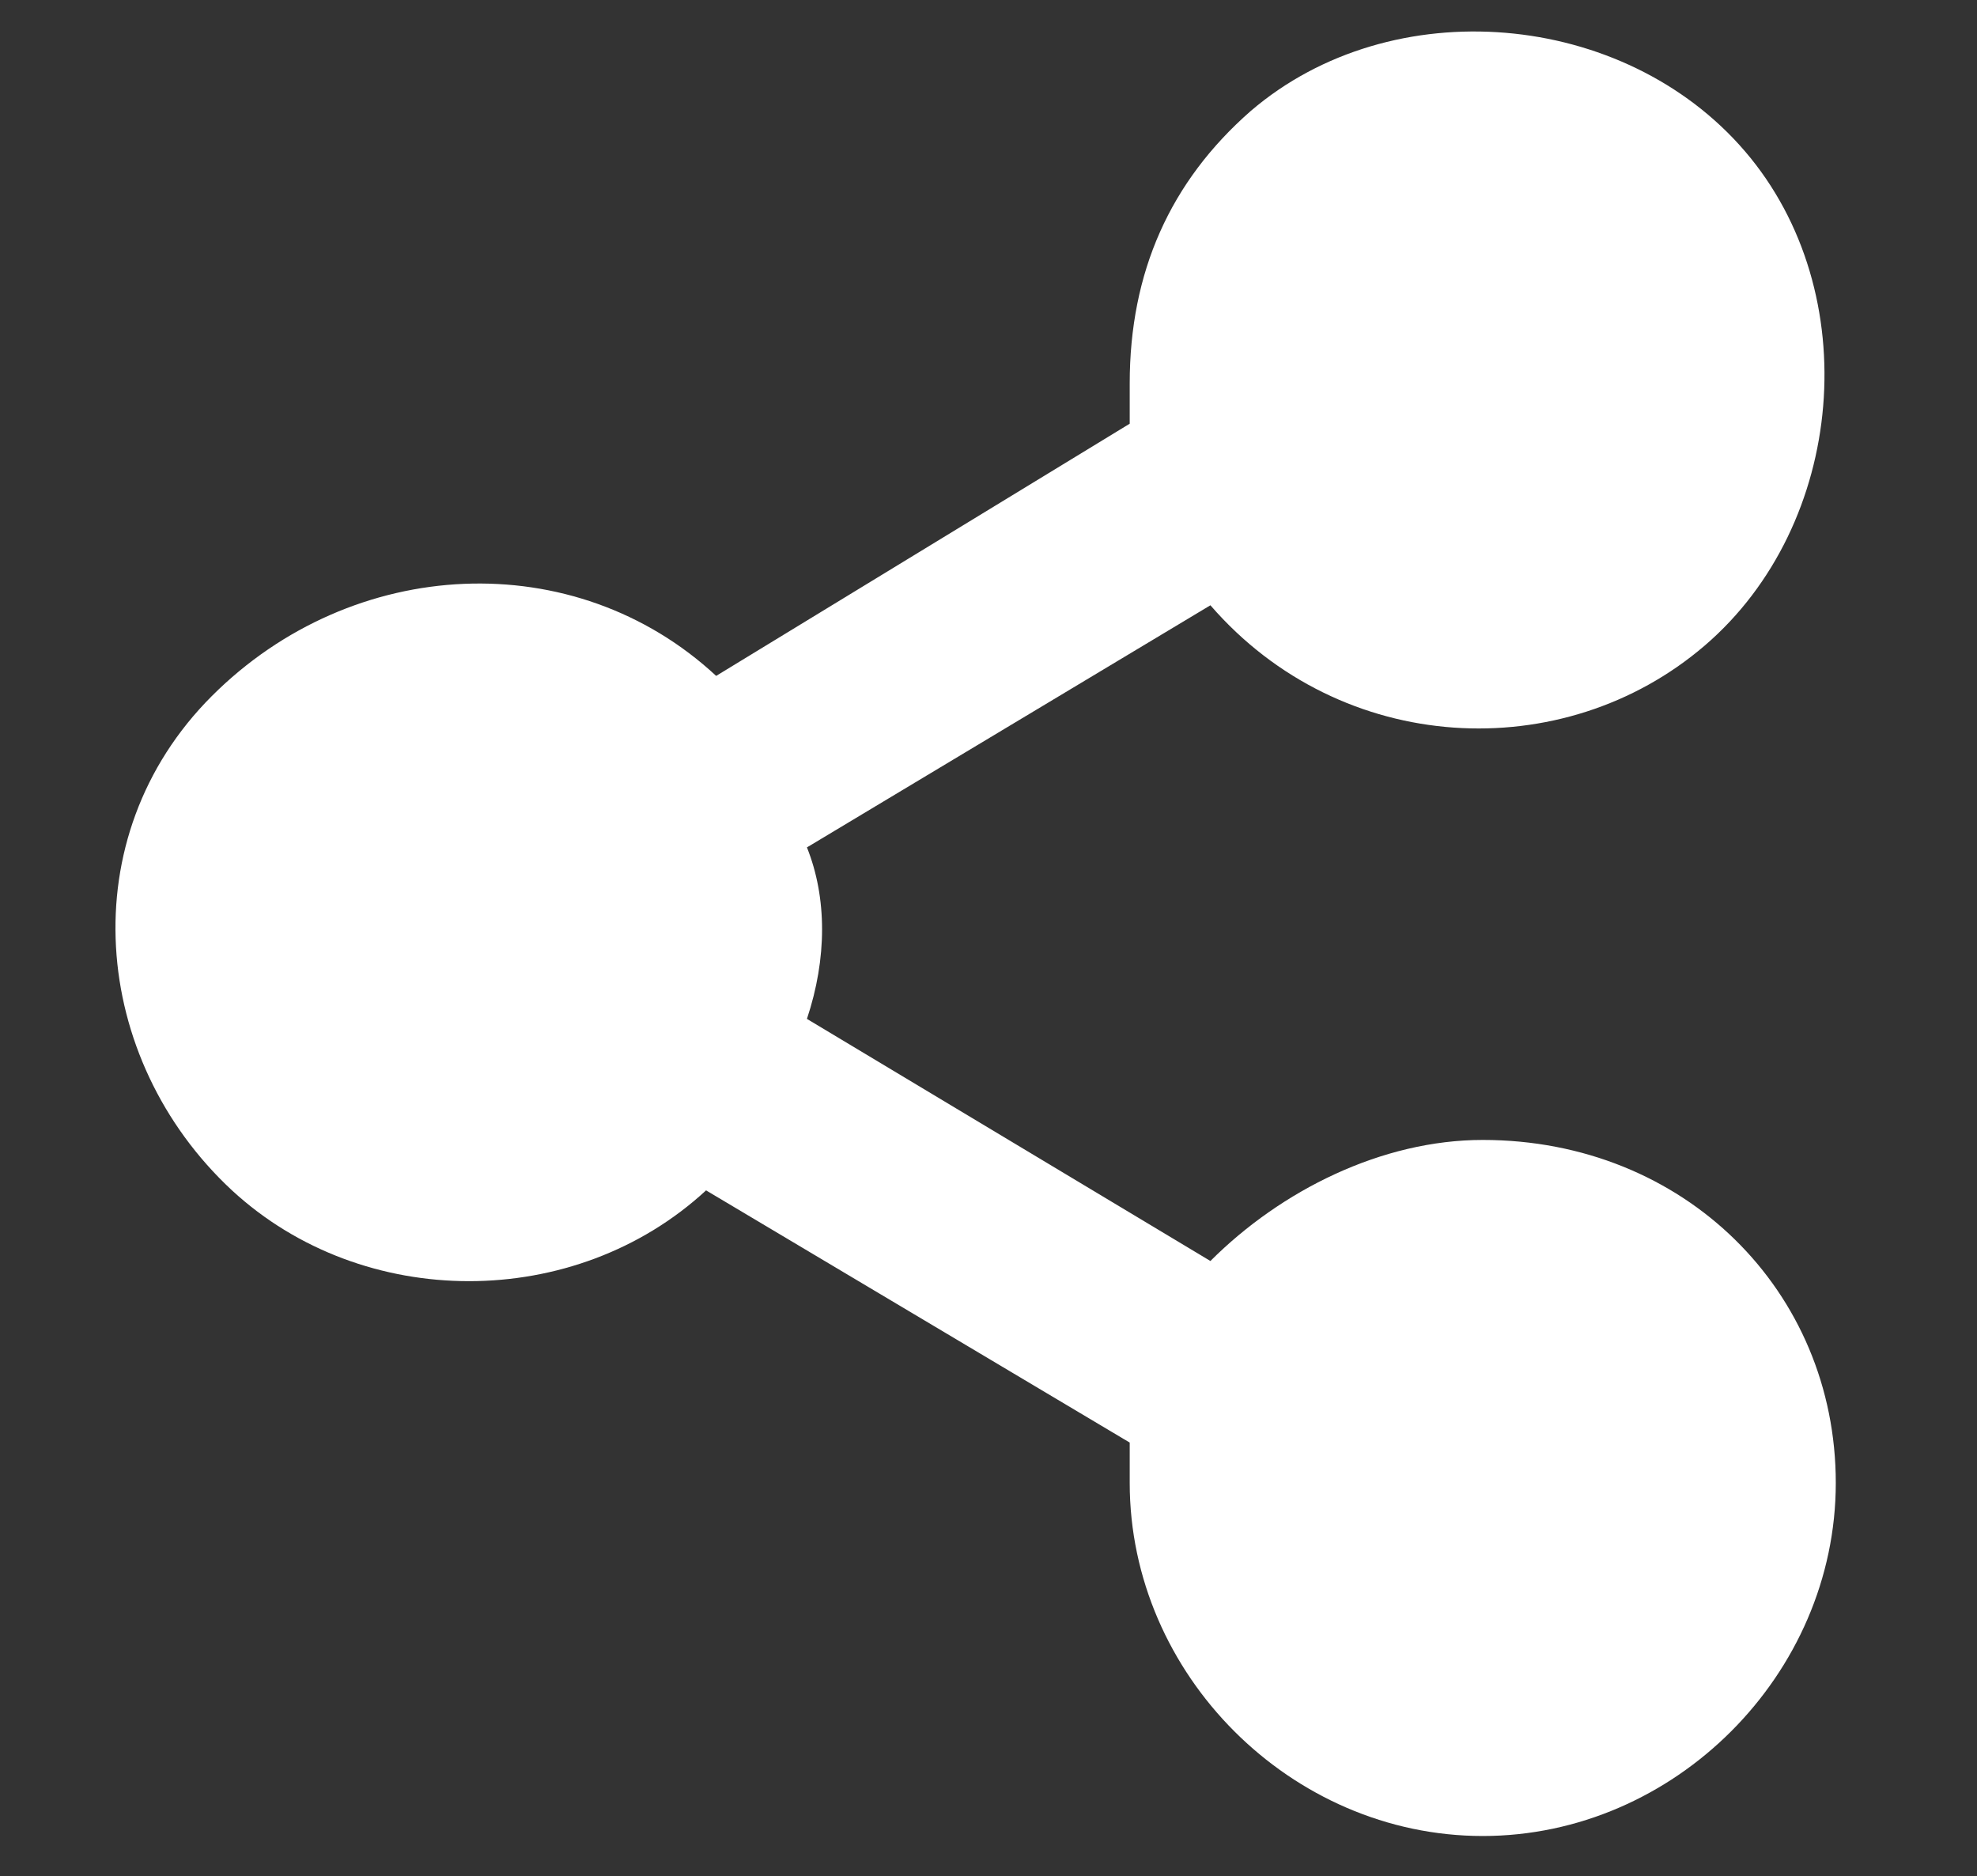
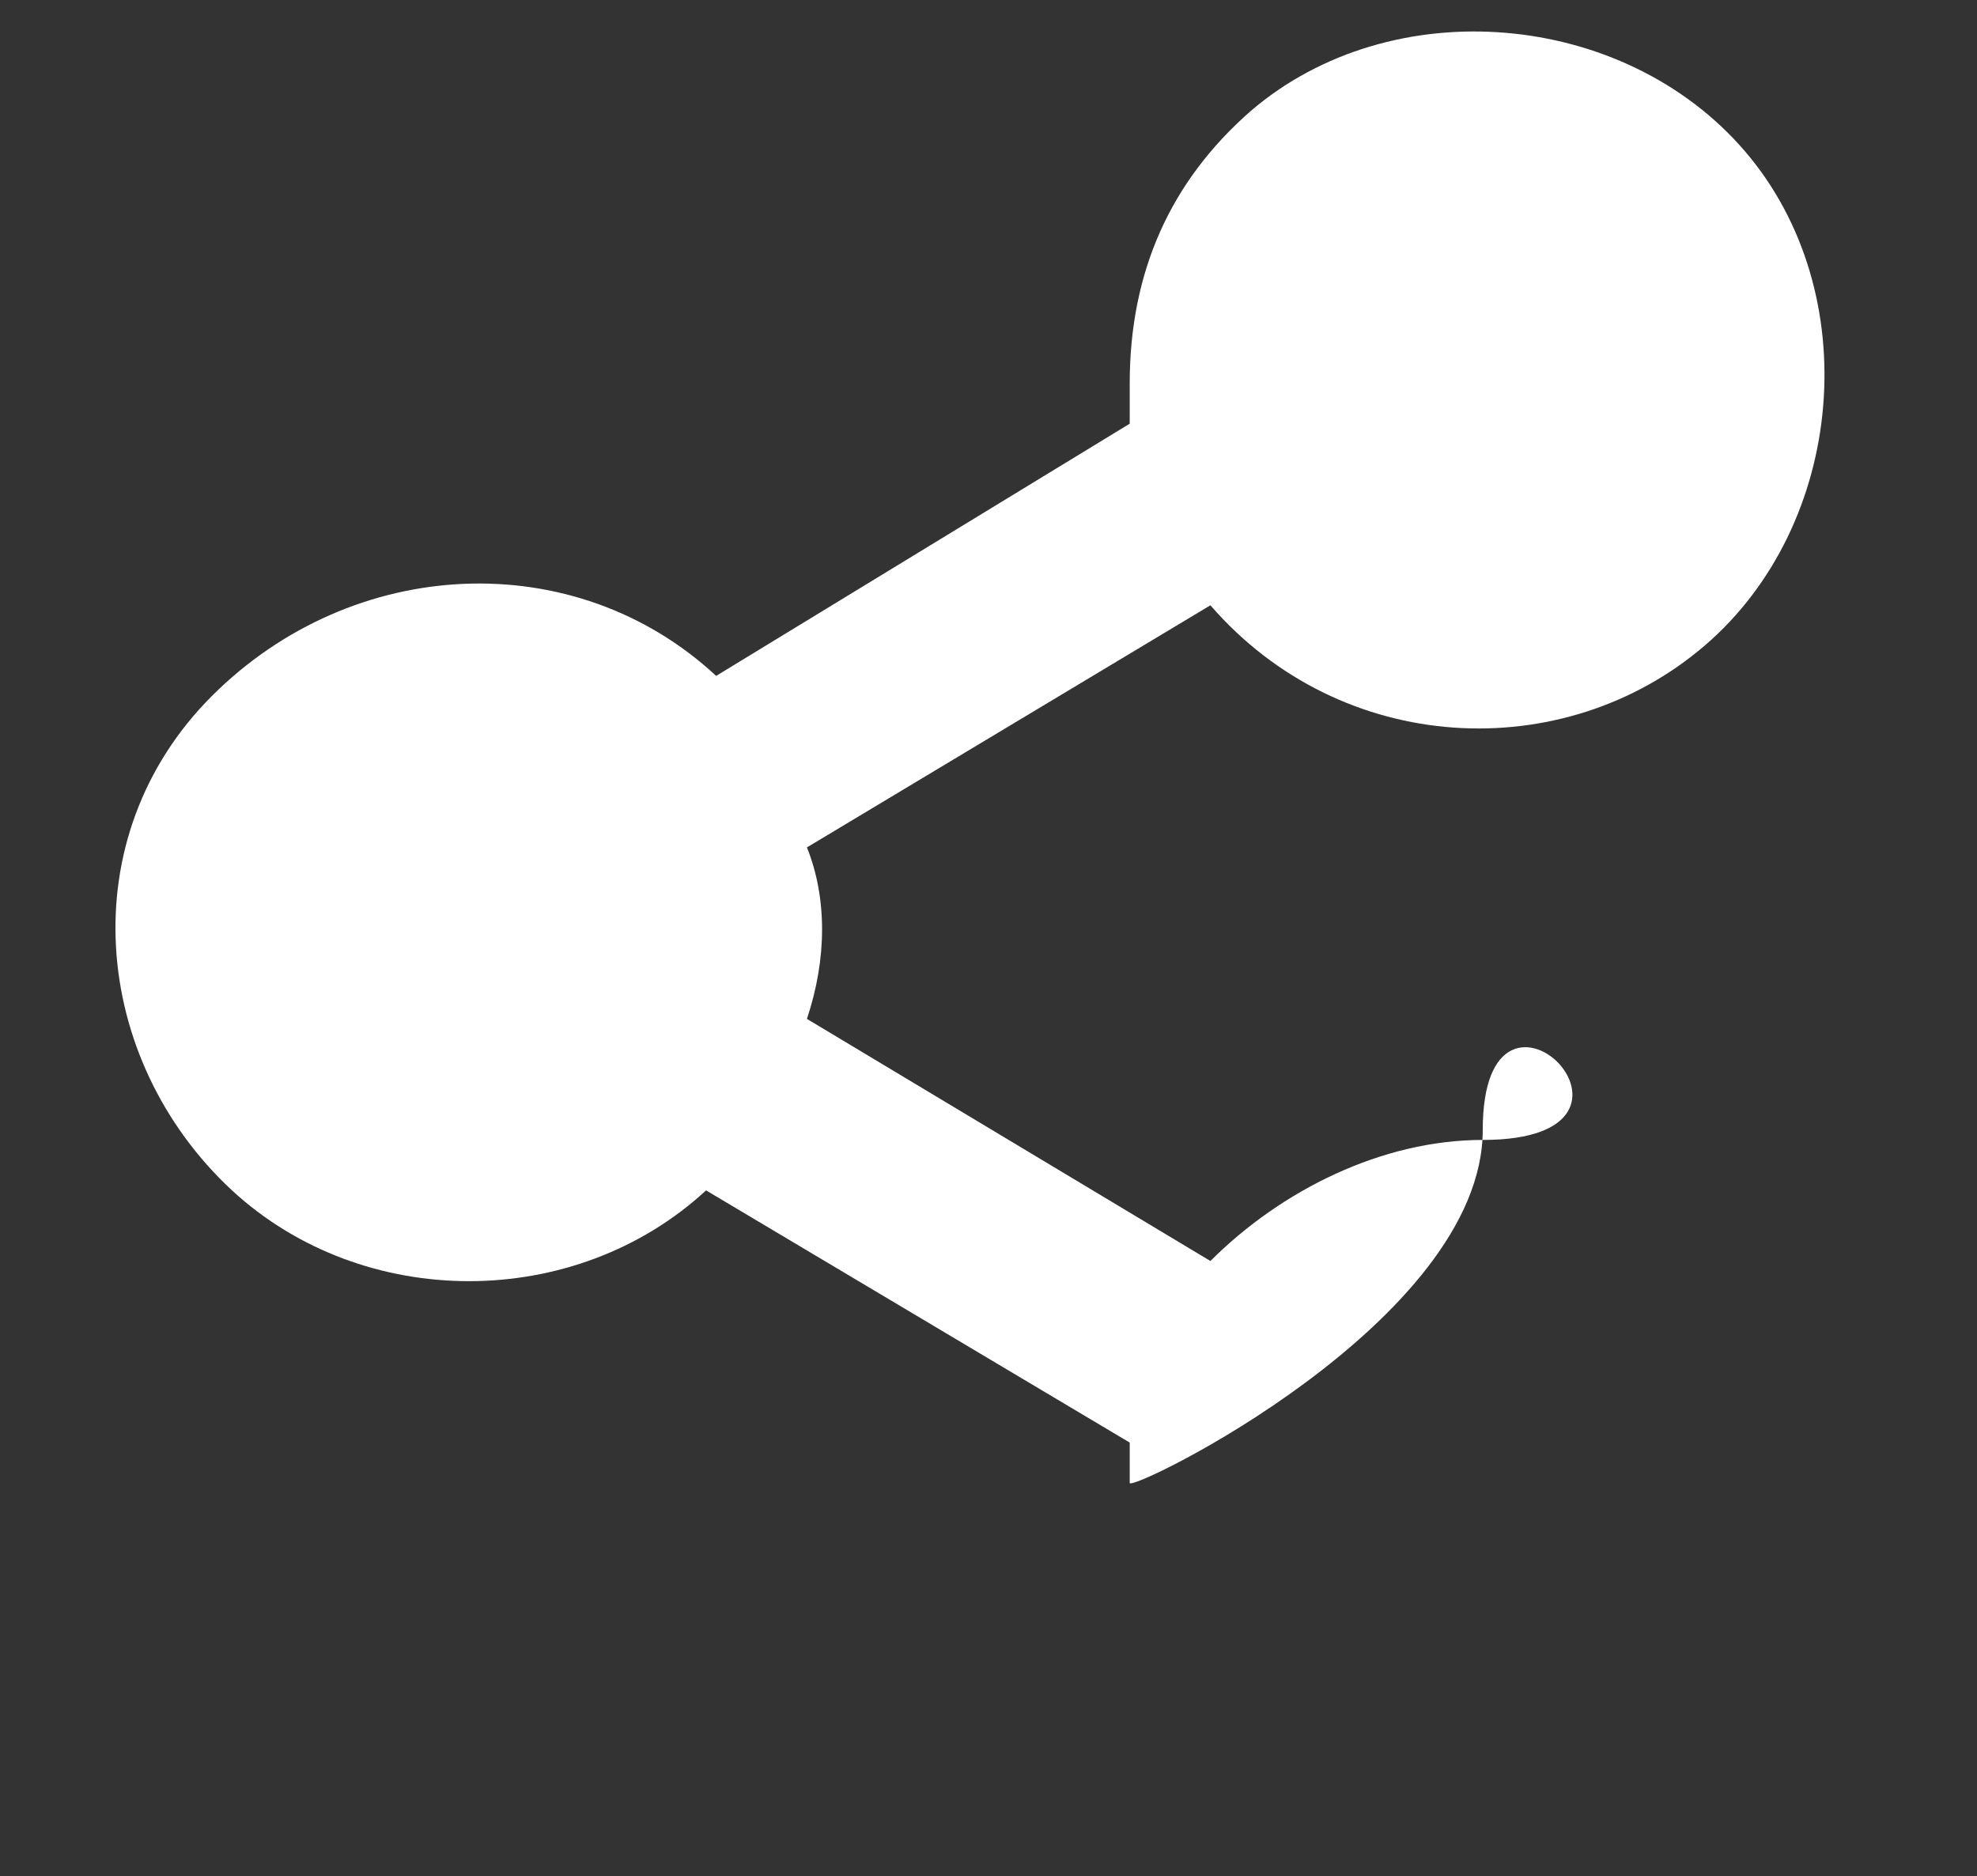
<svg xmlns="http://www.w3.org/2000/svg" version="1.1" id="Layer_21" x="0px" y="0px" viewBox="0 0 19.6 18.6" style="enable-background:new 0 0 19.6 18.6;" xml:space="preserve">
  <rect x="0" y="0" width="19.6" height="18.6" fill="#333333" stroke="none" />
  <style type="text/css">
	.st0{fill:#FFFFFF;}
</style>
  <title />
-   <path class="st0" d="M14.7,11.3c-1,0-2,0.5-2.7,1.2l-4-2.4c0.2-0.6,0.2-1.2,0-1.7l4-2.4c1.3,1.5,3.5,1.6,4.9,0.4s1.6-3.5,0.4-4.9  s-3.5-1.6-4.9-0.4c-0.8,0.7-1.2,1.6-1.2,2.7c0,0.1,0,0.3,0,0.4L7.1,6.7C5.7,5.4,3.5,5.5,2.1,6.9s-1.2,3.6,0.2,4.9  c1.3,1.2,3.4,1.2,4.7,0l4.2,2.5c0,0.1,0,0.3,0,0.4c0,1.9,1.6,3.5,3.5,3.5s3.5-1.6,3.5-3.5S16.7,11.3,14.7,11.3z" />
+   <path class="st0" d="M14.7,11.3c-1,0-2,0.5-2.7,1.2l-4-2.4c0.2-0.6,0.2-1.2,0-1.7l4-2.4c1.3,1.5,3.5,1.6,4.9,0.4s1.6-3.5,0.4-4.9  s-3.5-1.6-4.9-0.4c-0.8,0.7-1.2,1.6-1.2,2.7c0,0.1,0,0.3,0,0.4L7.1,6.7C5.7,5.4,3.5,5.5,2.1,6.9s-1.2,3.6,0.2,4.9  c1.3,1.2,3.4,1.2,4.7,0l4.2,2.5c0,0.1,0,0.3,0,0.4s3.5-1.6,3.5-3.5S16.7,11.3,14.7,11.3z" />
</svg>